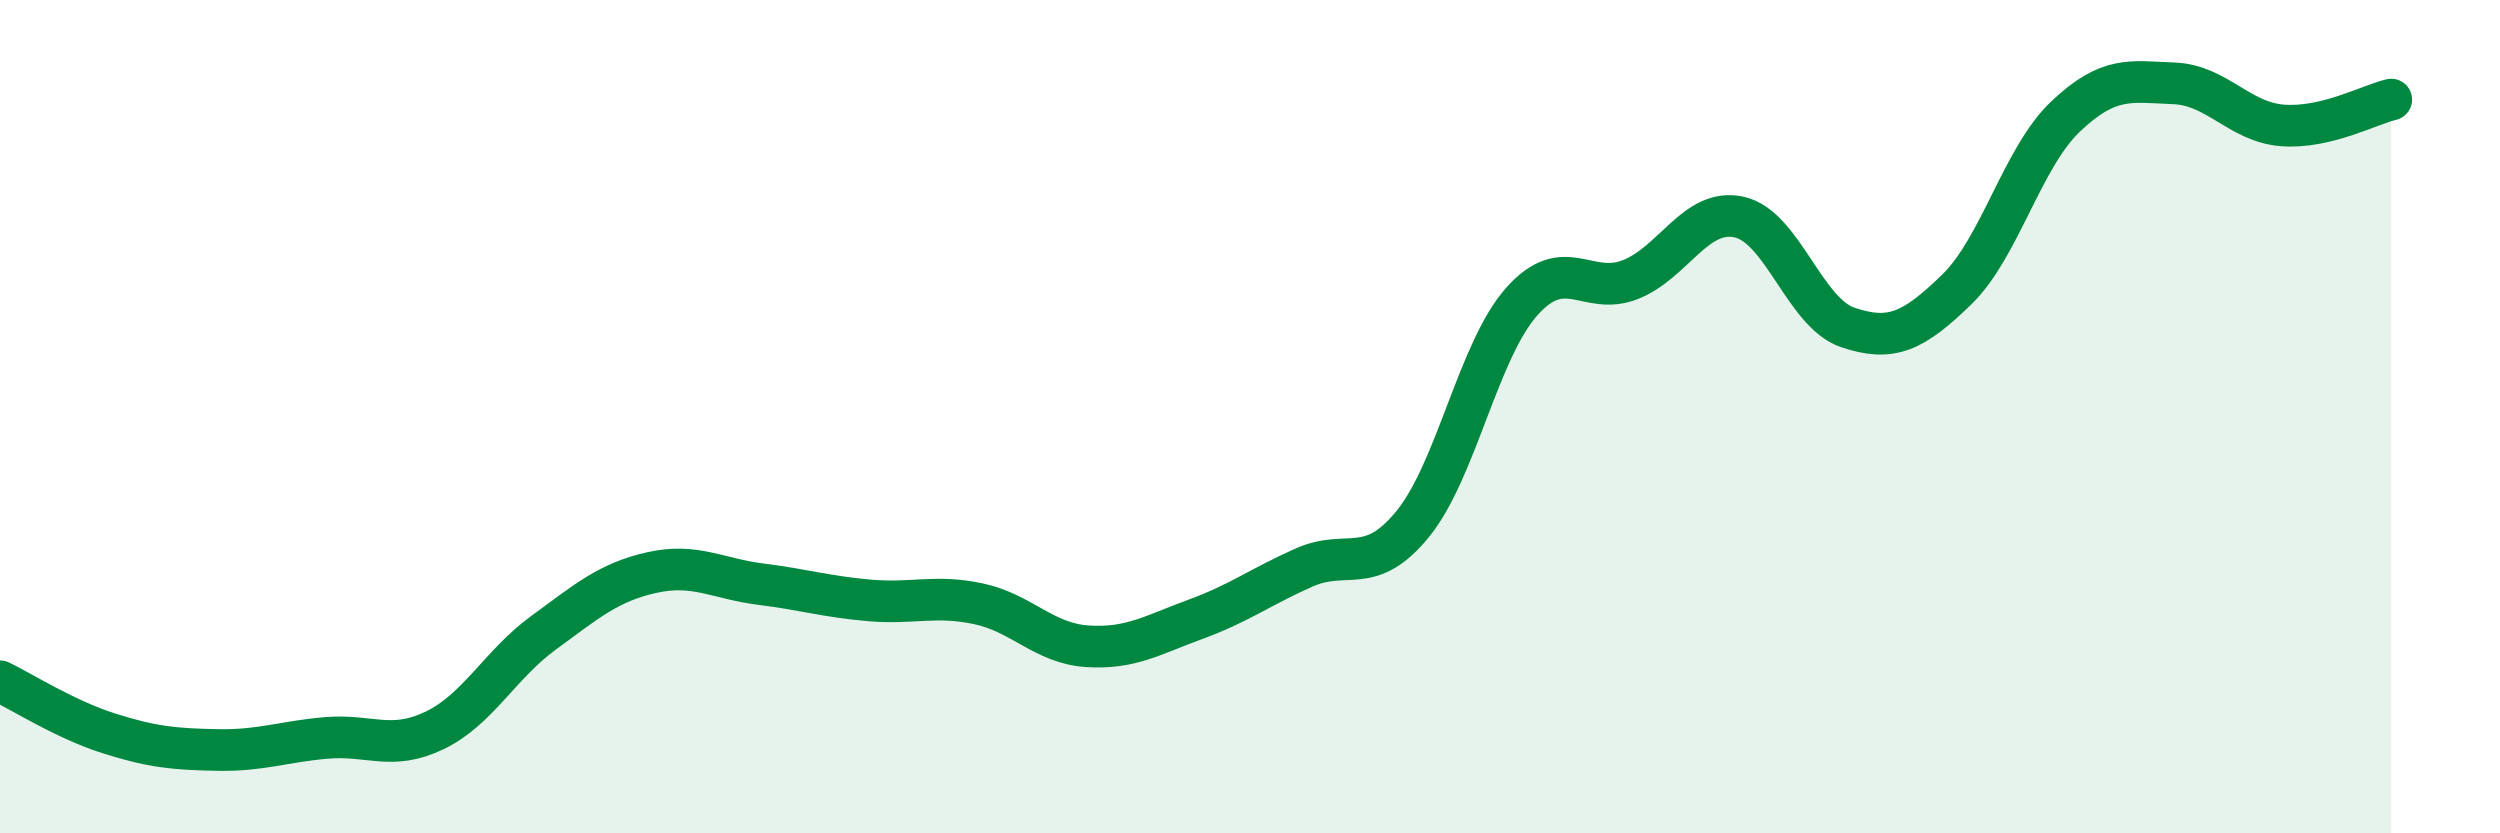
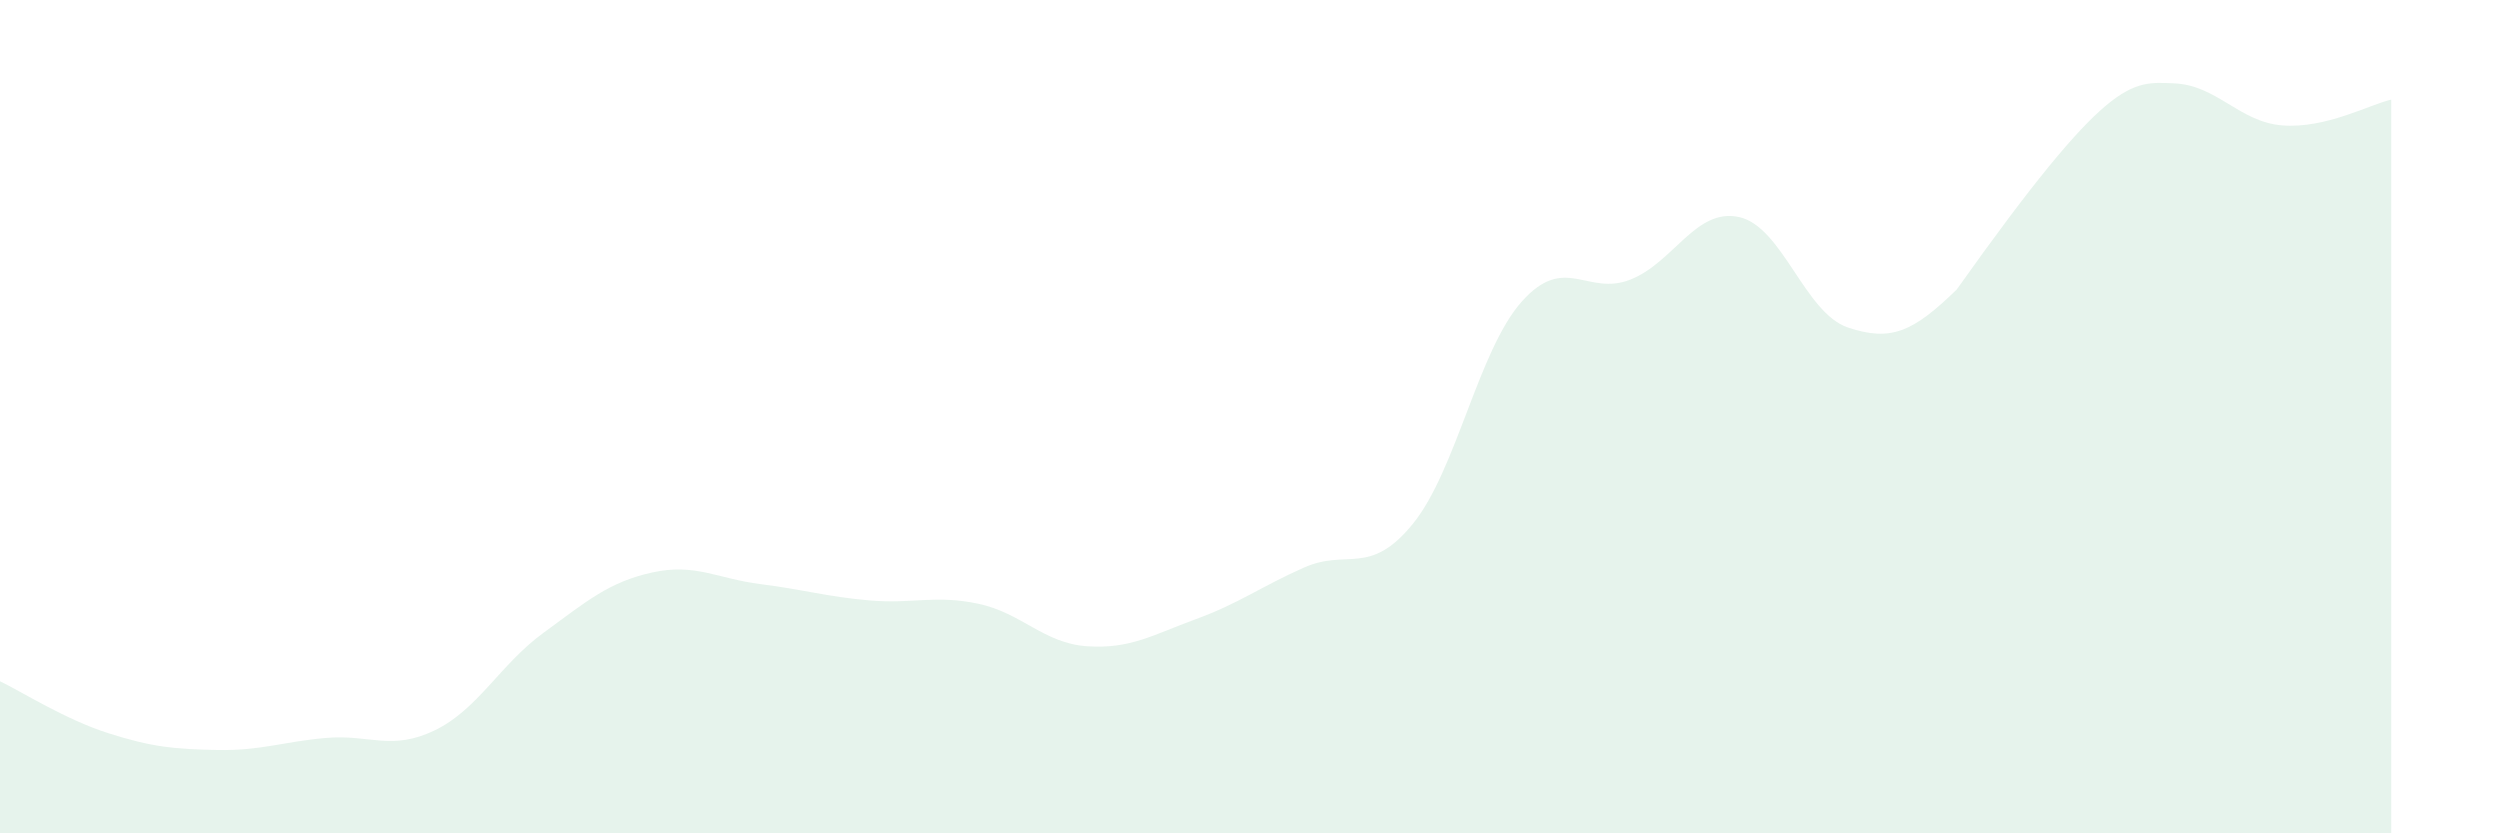
<svg xmlns="http://www.w3.org/2000/svg" width="60" height="20" viewBox="0 0 60 20">
-   <path d="M 0,16.35 C 0.52,16.6 1.57,17.27 2.61,17.6 C 3.65,17.93 4.18,17.98 5.22,18 C 6.26,18.02 6.79,17.8 7.83,17.71 C 8.87,17.62 9.39,18.03 10.43,17.53 C 11.47,17.03 12,15.95 13.04,15.19 C 14.08,14.43 14.61,13.97 15.65,13.74 C 16.69,13.51 17.22,13.89 18.26,14.02 C 19.3,14.15 19.83,14.32 20.87,14.41 C 21.91,14.5 22.44,14.27 23.48,14.49 C 24.52,14.71 25.05,15.44 26.09,15.51 C 27.13,15.58 27.66,15.24 28.7,14.86 C 29.74,14.48 30.26,14.08 31.3,13.62 C 32.34,13.16 32.87,13.85 33.91,12.57 C 34.95,11.29 35.48,8.41 36.52,7.24 C 37.56,6.07 38.09,7.12 39.13,6.71 C 40.17,6.3 40.7,4.98 41.74,5.21 C 42.78,5.44 43.31,7.51 44.35,7.86 C 45.39,8.21 45.92,7.96 46.96,6.95 C 48,5.94 48.53,3.79 49.57,2.8 C 50.61,1.81 51.13,1.96 52.17,2 C 53.21,2.04 53.74,2.93 54.78,3.01 C 55.82,3.09 56.87,2.51 57.39,2.39L57.39 20L0 20Z" fill="#008740" opacity="0.1" stroke-linecap="round" stroke-linejoin="round" />
-   <path d="M 0,16.35 C 0.52,16.6 1.57,17.27 2.61,17.6 C 3.65,17.93 4.18,17.98 5.22,18 C 6.26,18.02 6.79,17.8 7.83,17.71 C 8.87,17.62 9.39,18.03 10.43,17.53 C 11.47,17.03 12,15.95 13.04,15.19 C 14.08,14.43 14.61,13.97 15.65,13.74 C 16.69,13.51 17.22,13.89 18.26,14.02 C 19.3,14.15 19.83,14.32 20.87,14.41 C 21.91,14.5 22.44,14.27 23.48,14.49 C 24.52,14.71 25.05,15.44 26.09,15.51 C 27.13,15.58 27.66,15.24 28.7,14.86 C 29.74,14.48 30.26,14.08 31.3,13.62 C 32.34,13.16 32.87,13.85 33.91,12.57 C 34.95,11.29 35.48,8.41 36.52,7.24 C 37.56,6.07 38.09,7.12 39.13,6.71 C 40.17,6.3 40.7,4.98 41.74,5.21 C 42.78,5.44 43.31,7.51 44.35,7.86 C 45.39,8.21 45.92,7.96 46.96,6.95 C 48,5.94 48.53,3.79 49.57,2.8 C 50.61,1.81 51.13,1.96 52.17,2 C 53.21,2.04 53.74,2.93 54.78,3.01 C 55.82,3.09 56.87,2.51 57.39,2.39" stroke="#008740" stroke-width="1" fill="none" stroke-linecap="round" stroke-linejoin="round" />
+   <path d="M 0,16.35 C 0.52,16.6 1.57,17.27 2.61,17.6 C 3.65,17.93 4.18,17.98 5.22,18 C 6.26,18.02 6.79,17.8 7.83,17.71 C 8.87,17.62 9.39,18.03 10.43,17.53 C 11.47,17.03 12,15.95 13.04,15.19 C 14.08,14.43 14.61,13.97 15.65,13.74 C 16.69,13.51 17.22,13.89 18.26,14.02 C 19.3,14.15 19.83,14.32 20.87,14.41 C 21.91,14.5 22.44,14.27 23.48,14.49 C 24.52,14.71 25.05,15.44 26.09,15.51 C 27.13,15.58 27.66,15.24 28.7,14.86 C 29.74,14.48 30.26,14.08 31.3,13.62 C 32.34,13.16 32.87,13.85 33.91,12.57 C 34.95,11.29 35.48,8.41 36.52,7.24 C 37.56,6.07 38.09,7.12 39.13,6.71 C 40.17,6.3 40.7,4.98 41.74,5.21 C 42.78,5.44 43.31,7.51 44.35,7.86 C 45.39,8.21 45.92,7.96 46.96,6.95 C 50.61,1.81 51.13,1.96 52.17,2 C 53.21,2.04 53.74,2.93 54.78,3.01 C 55.82,3.09 56.87,2.51 57.39,2.39L57.39 20L0 20Z" fill="#008740" opacity="0.1" stroke-linecap="round" stroke-linejoin="round" />
</svg>